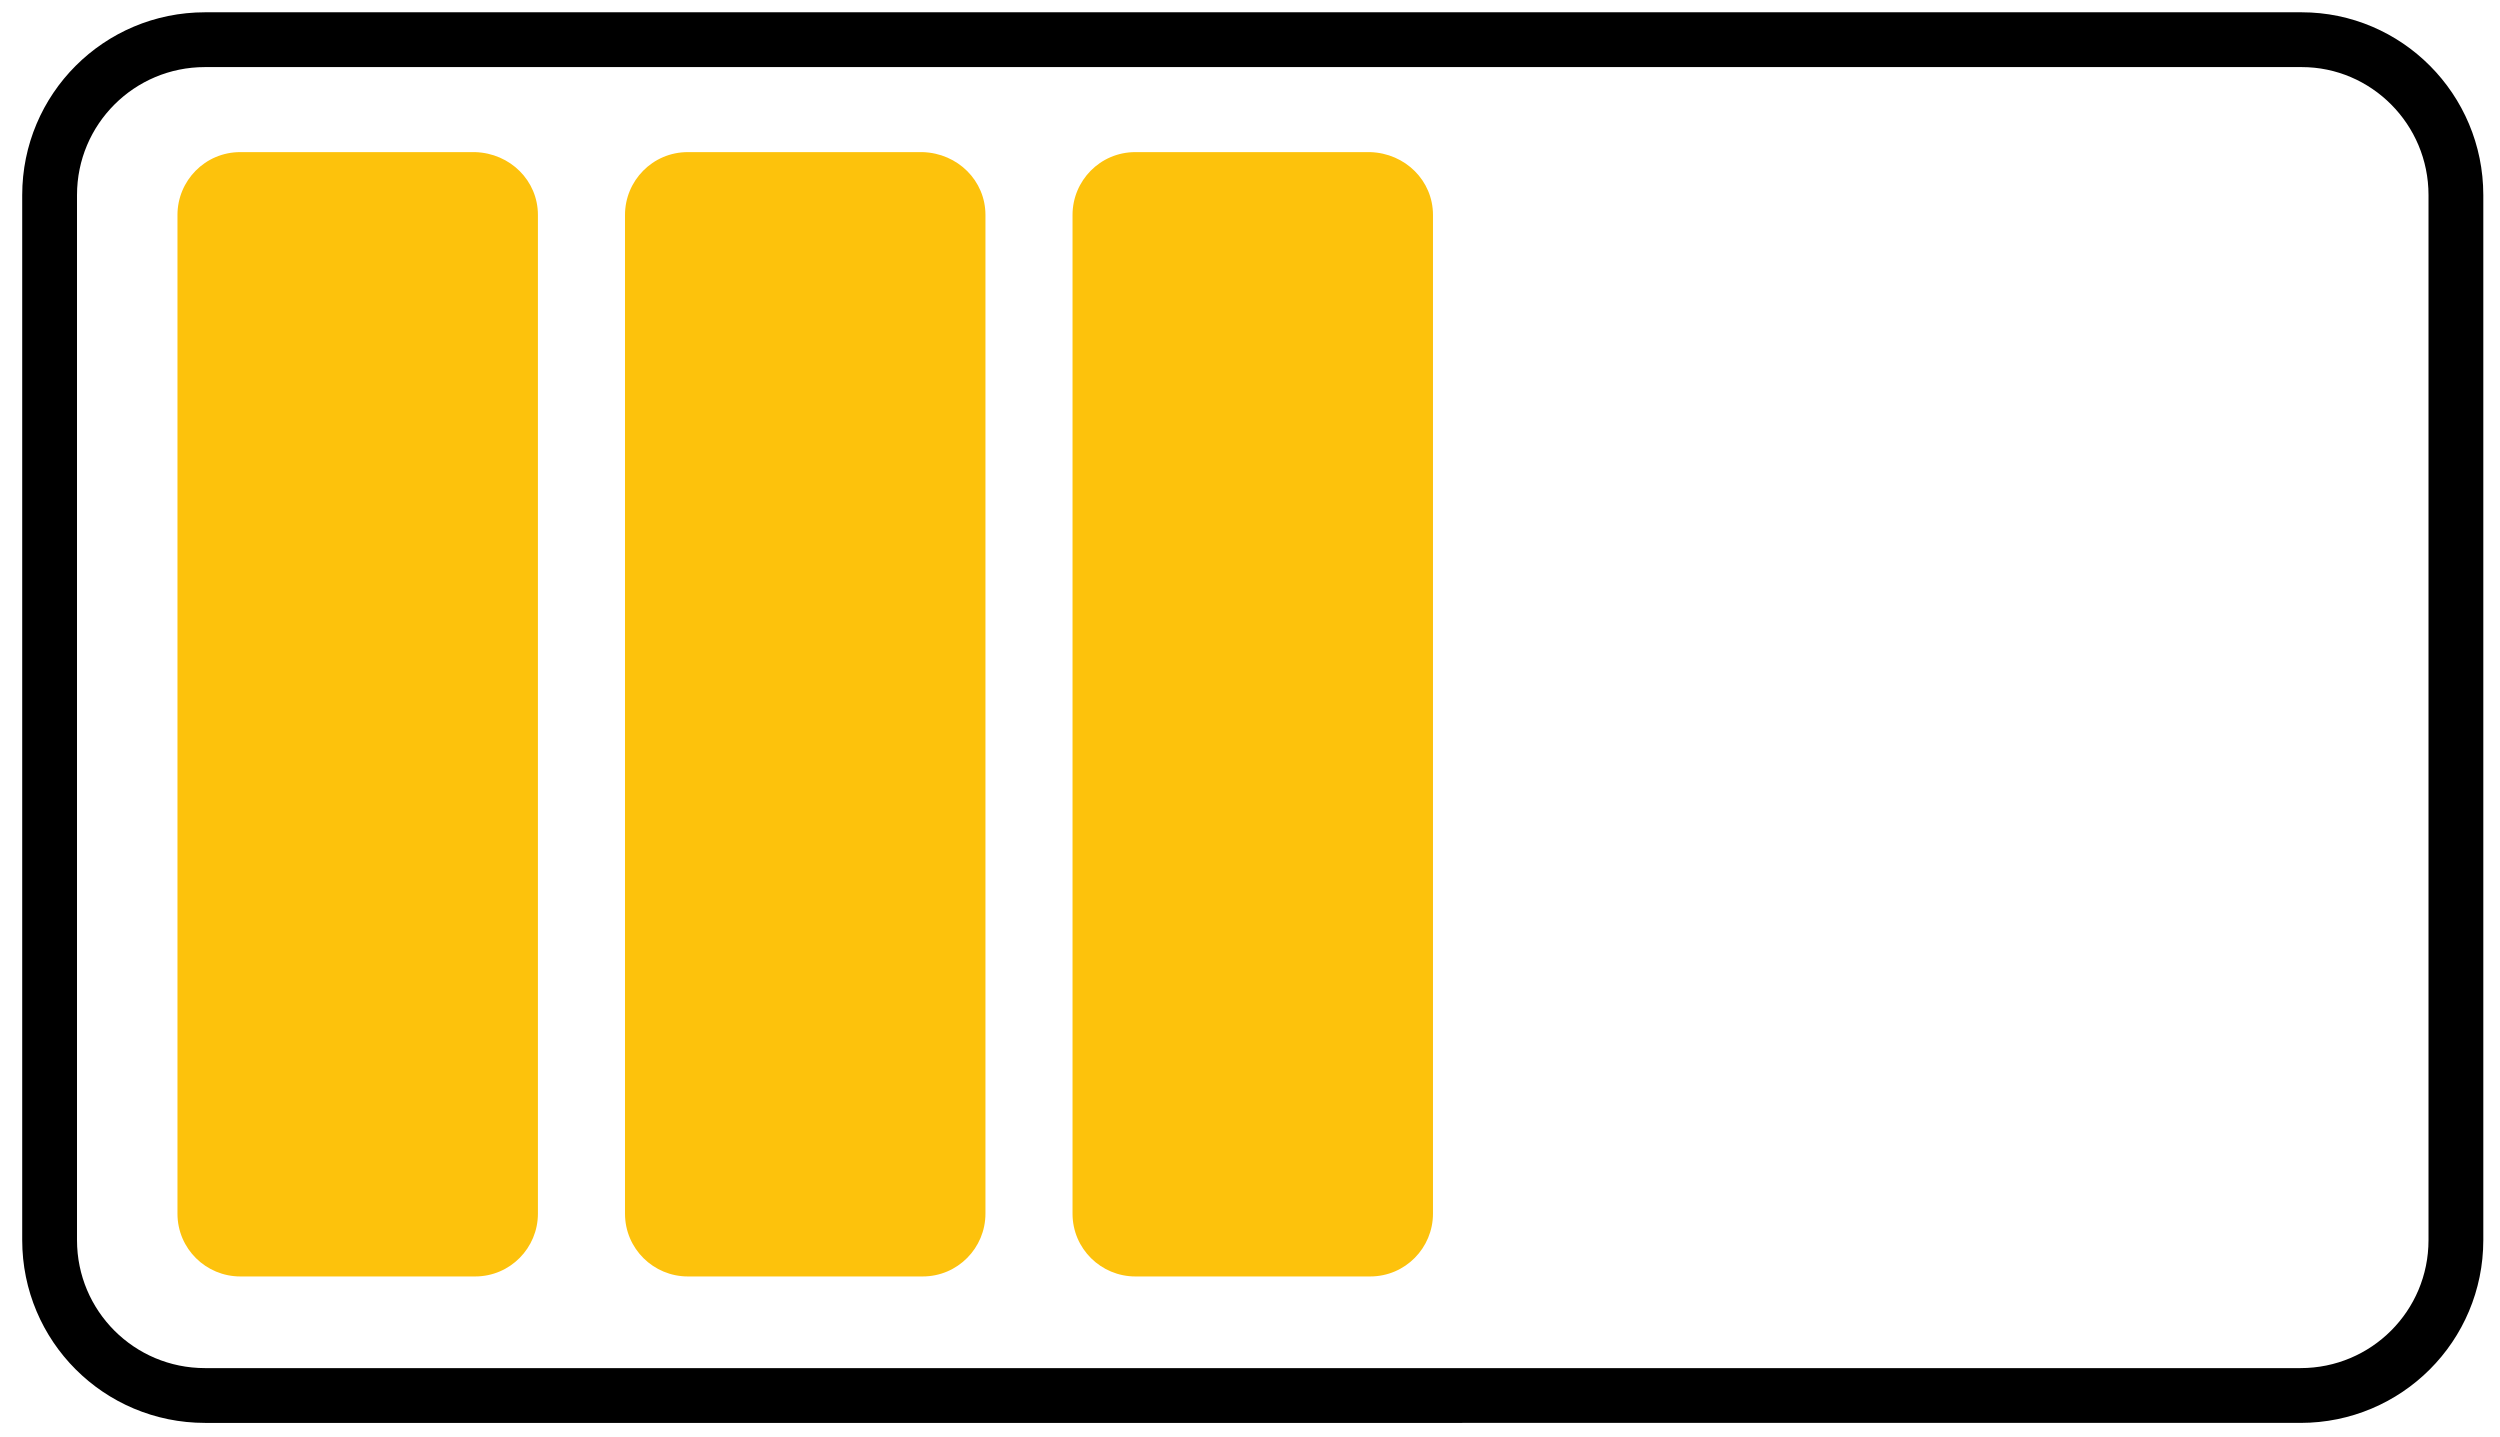
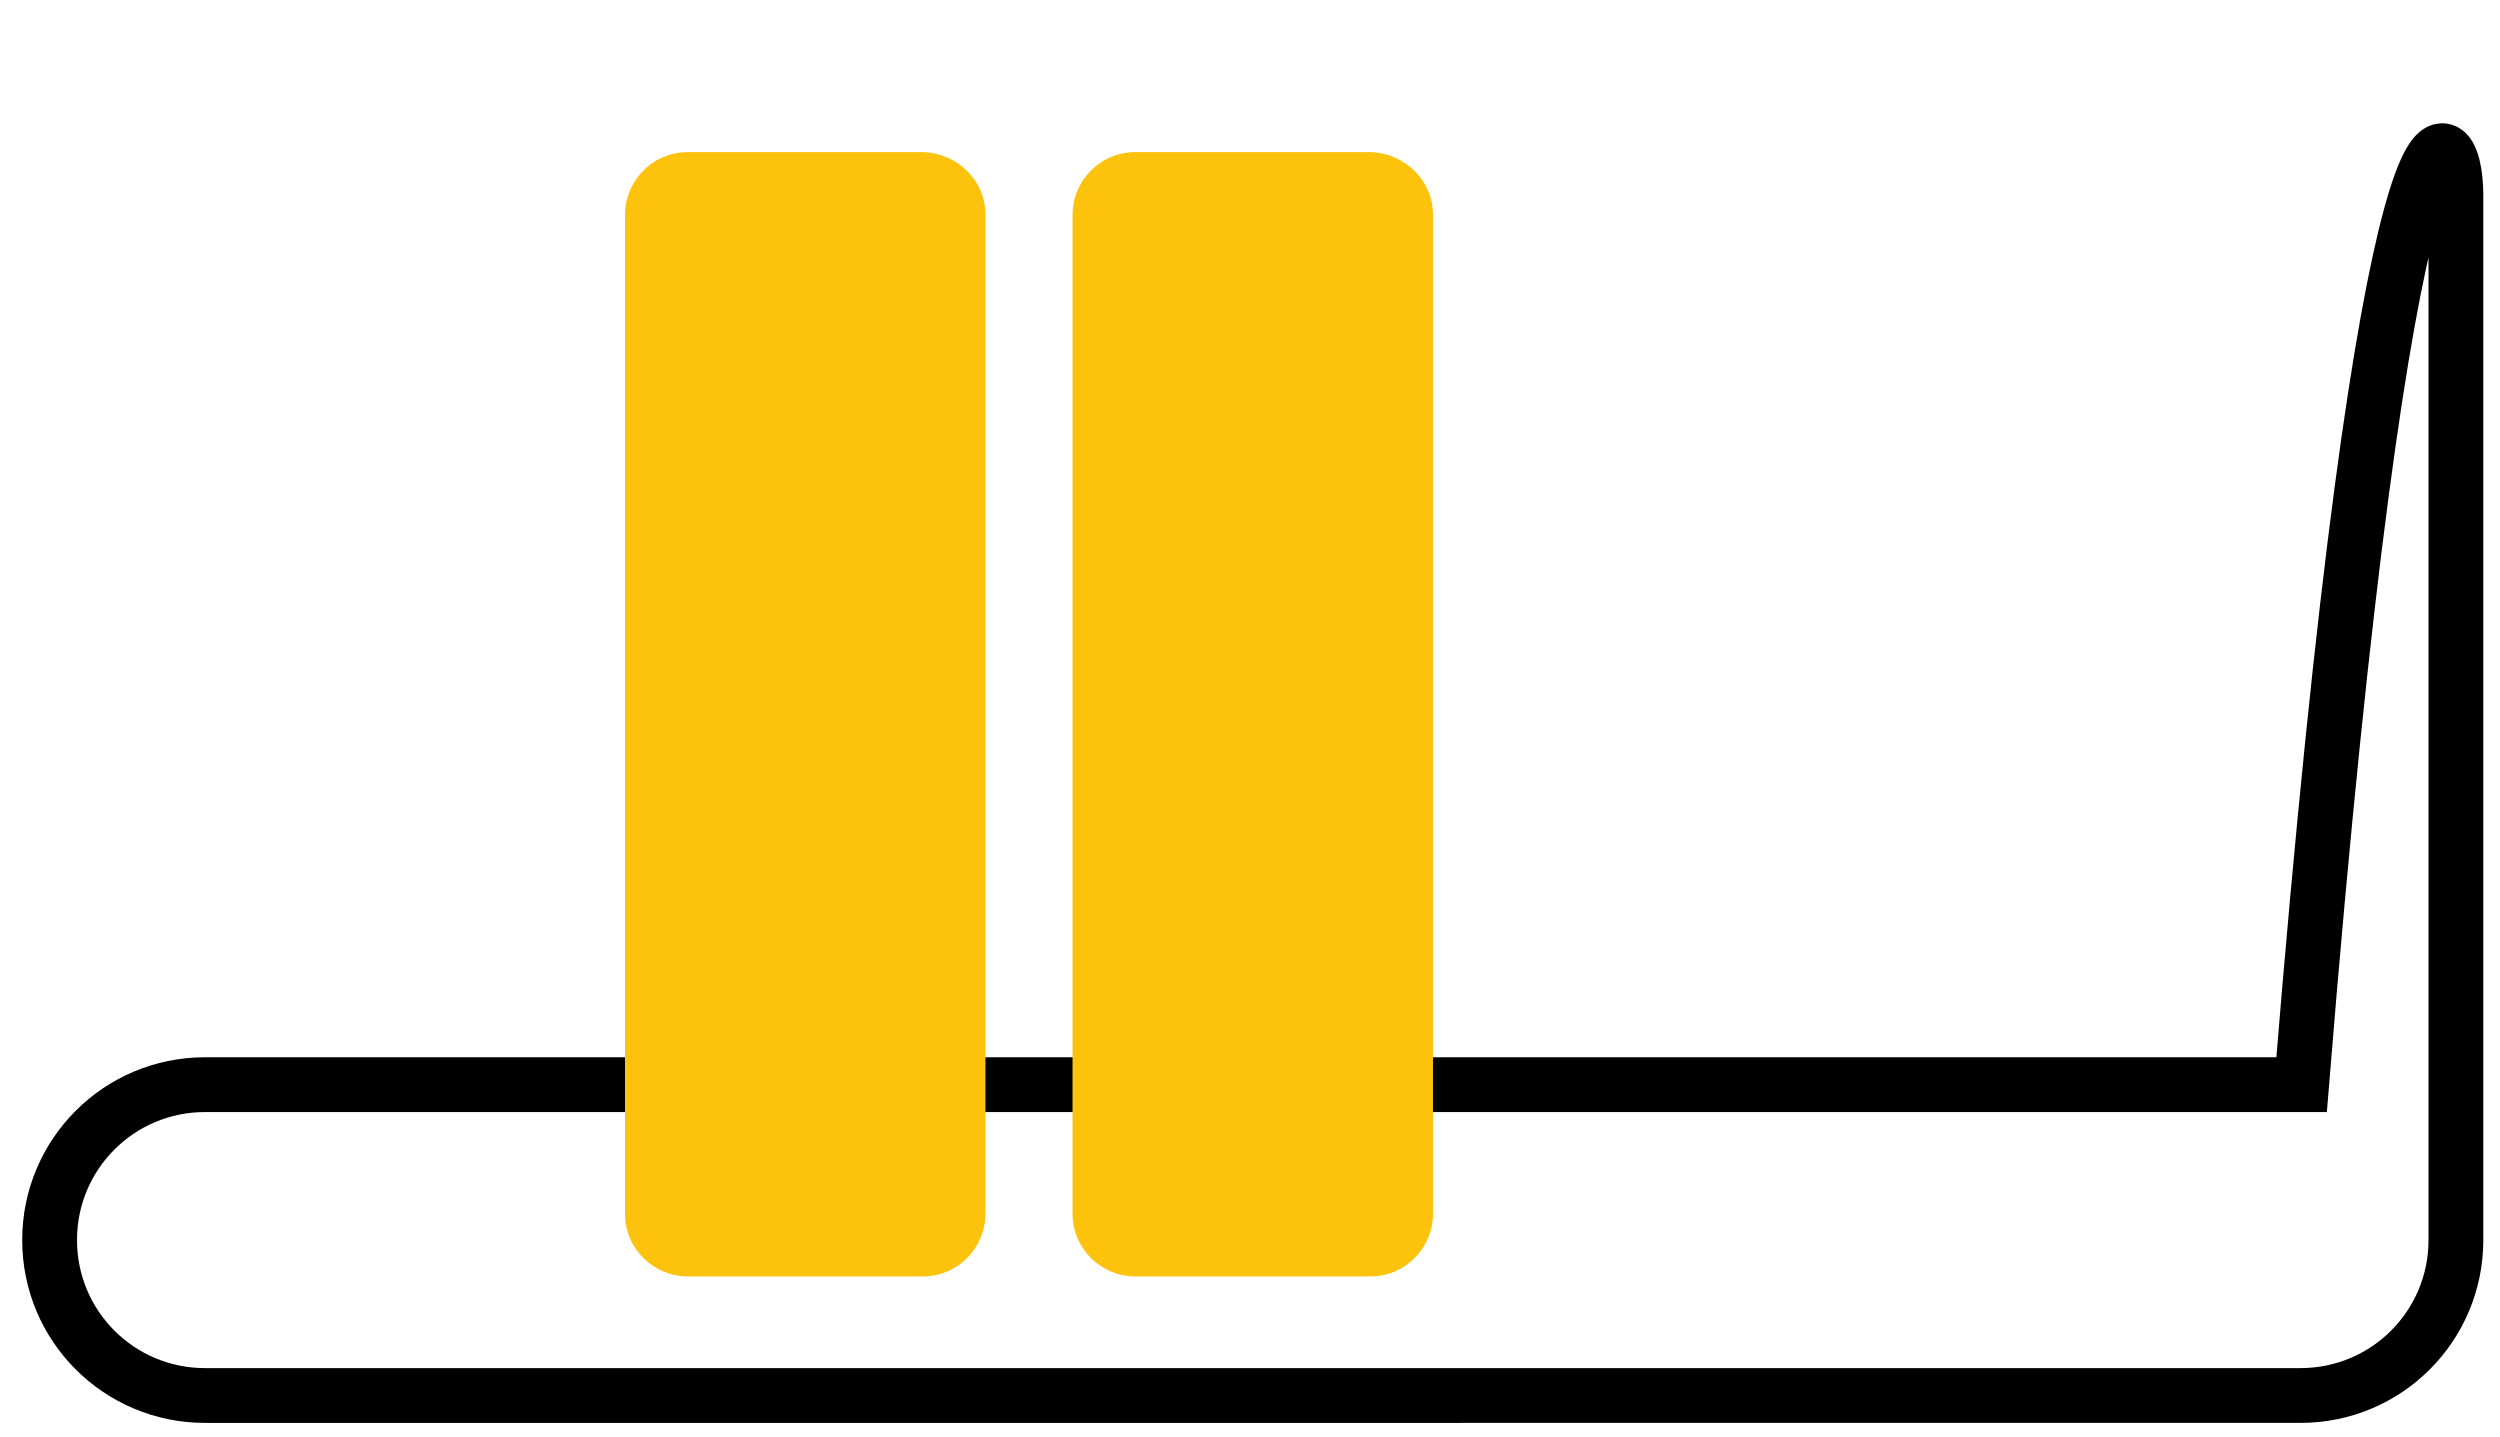
<svg xmlns="http://www.w3.org/2000/svg" version="1.1" id="Capa_1" x="0px" y="0px" viewBox="0 0 226.8 130.4" style="enable-background:new 0 0 226.8 130.4;" xml:space="preserve">
  <style type="text/css">
	.st0{fill:none;stroke:#000000;stroke-width:4.971;stroke-miterlimit:10;}
	.st1{fill:#FDC20C;}
</style>
-   <path class="st0" d="M222.8,17.7v94.8c0,7.8-6.3,14.1-14.1,14.1H18.6c-7.8,0-14.1-6.3-14.1-14.1l0-94.8c0-7.8,6.3-14.1,14.1-14.1  h190.2C216.5,3.6,222.8,9.9,222.8,17.7z" />
+   <path class="st0" d="M222.8,17.7v94.8c0,7.8-6.3,14.1-14.1,14.1H18.6c-7.8,0-14.1-6.3-14.1-14.1c0-7.8,6.3-14.1,14.1-14.1  h190.2C216.5,3.6,222.8,9.9,222.8,17.7z" />
  <path class="st1" d="M130,19.5v90.6c0,3.1-2.5,5.7-5.7,5.7H103c-3.1,0-5.7-2.5-5.7-5.7V19.5c0-3.1,2.5-5.7,5.7-5.7h21.3  C127.5,13.9,130,16.4,130,19.5z" />
  <path class="st1" d="M89.4,19.5v90.6c0,3.1-2.5,5.7-5.7,5.7H62.4c-3.1,0-5.7-2.5-5.7-5.7V19.5c0-3.1,2.5-5.7,5.7-5.7h21.3  C86.9,13.9,89.4,16.4,89.4,19.5z" />
-   <path class="st1" d="M48.8,19.5v90.6c0,3.1-2.5,5.7-5.7,5.7H21.8c-3.1,0-5.7-2.5-5.7-5.7V19.5c0-3.1,2.5-5.7,5.7-5.7h21.3  C46.3,13.9,48.8,16.4,48.8,19.5z" />
</svg>